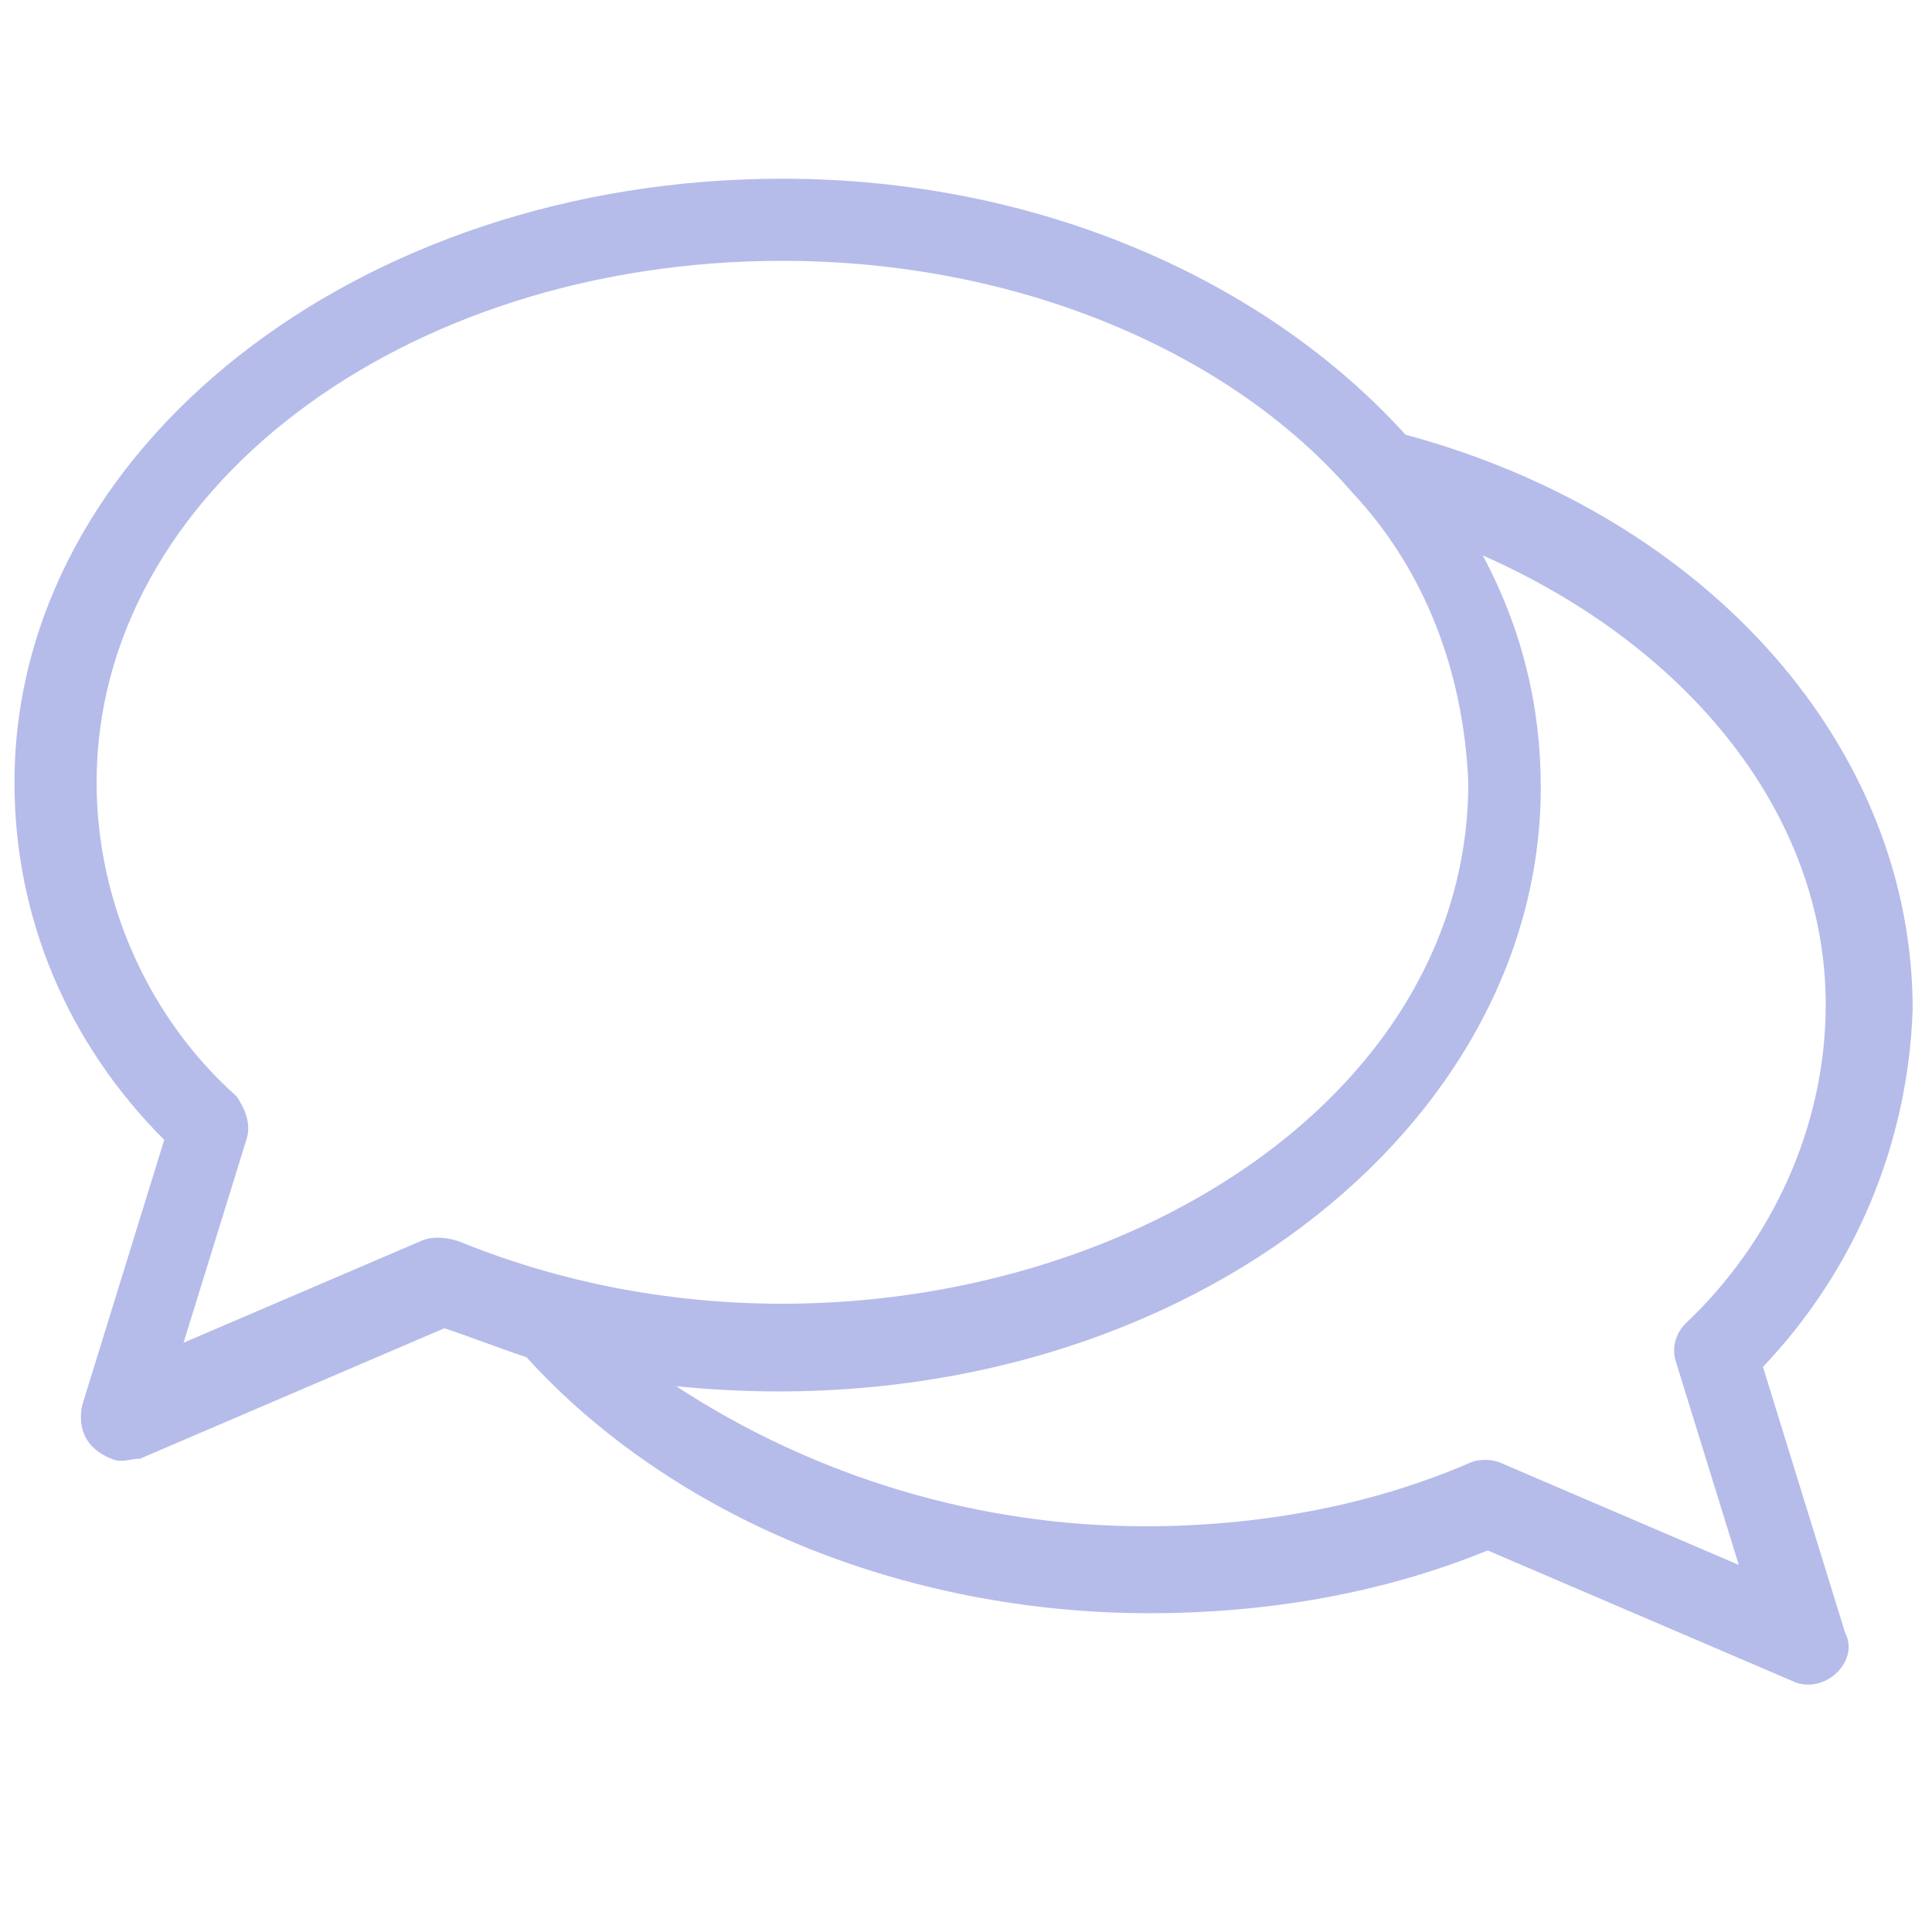
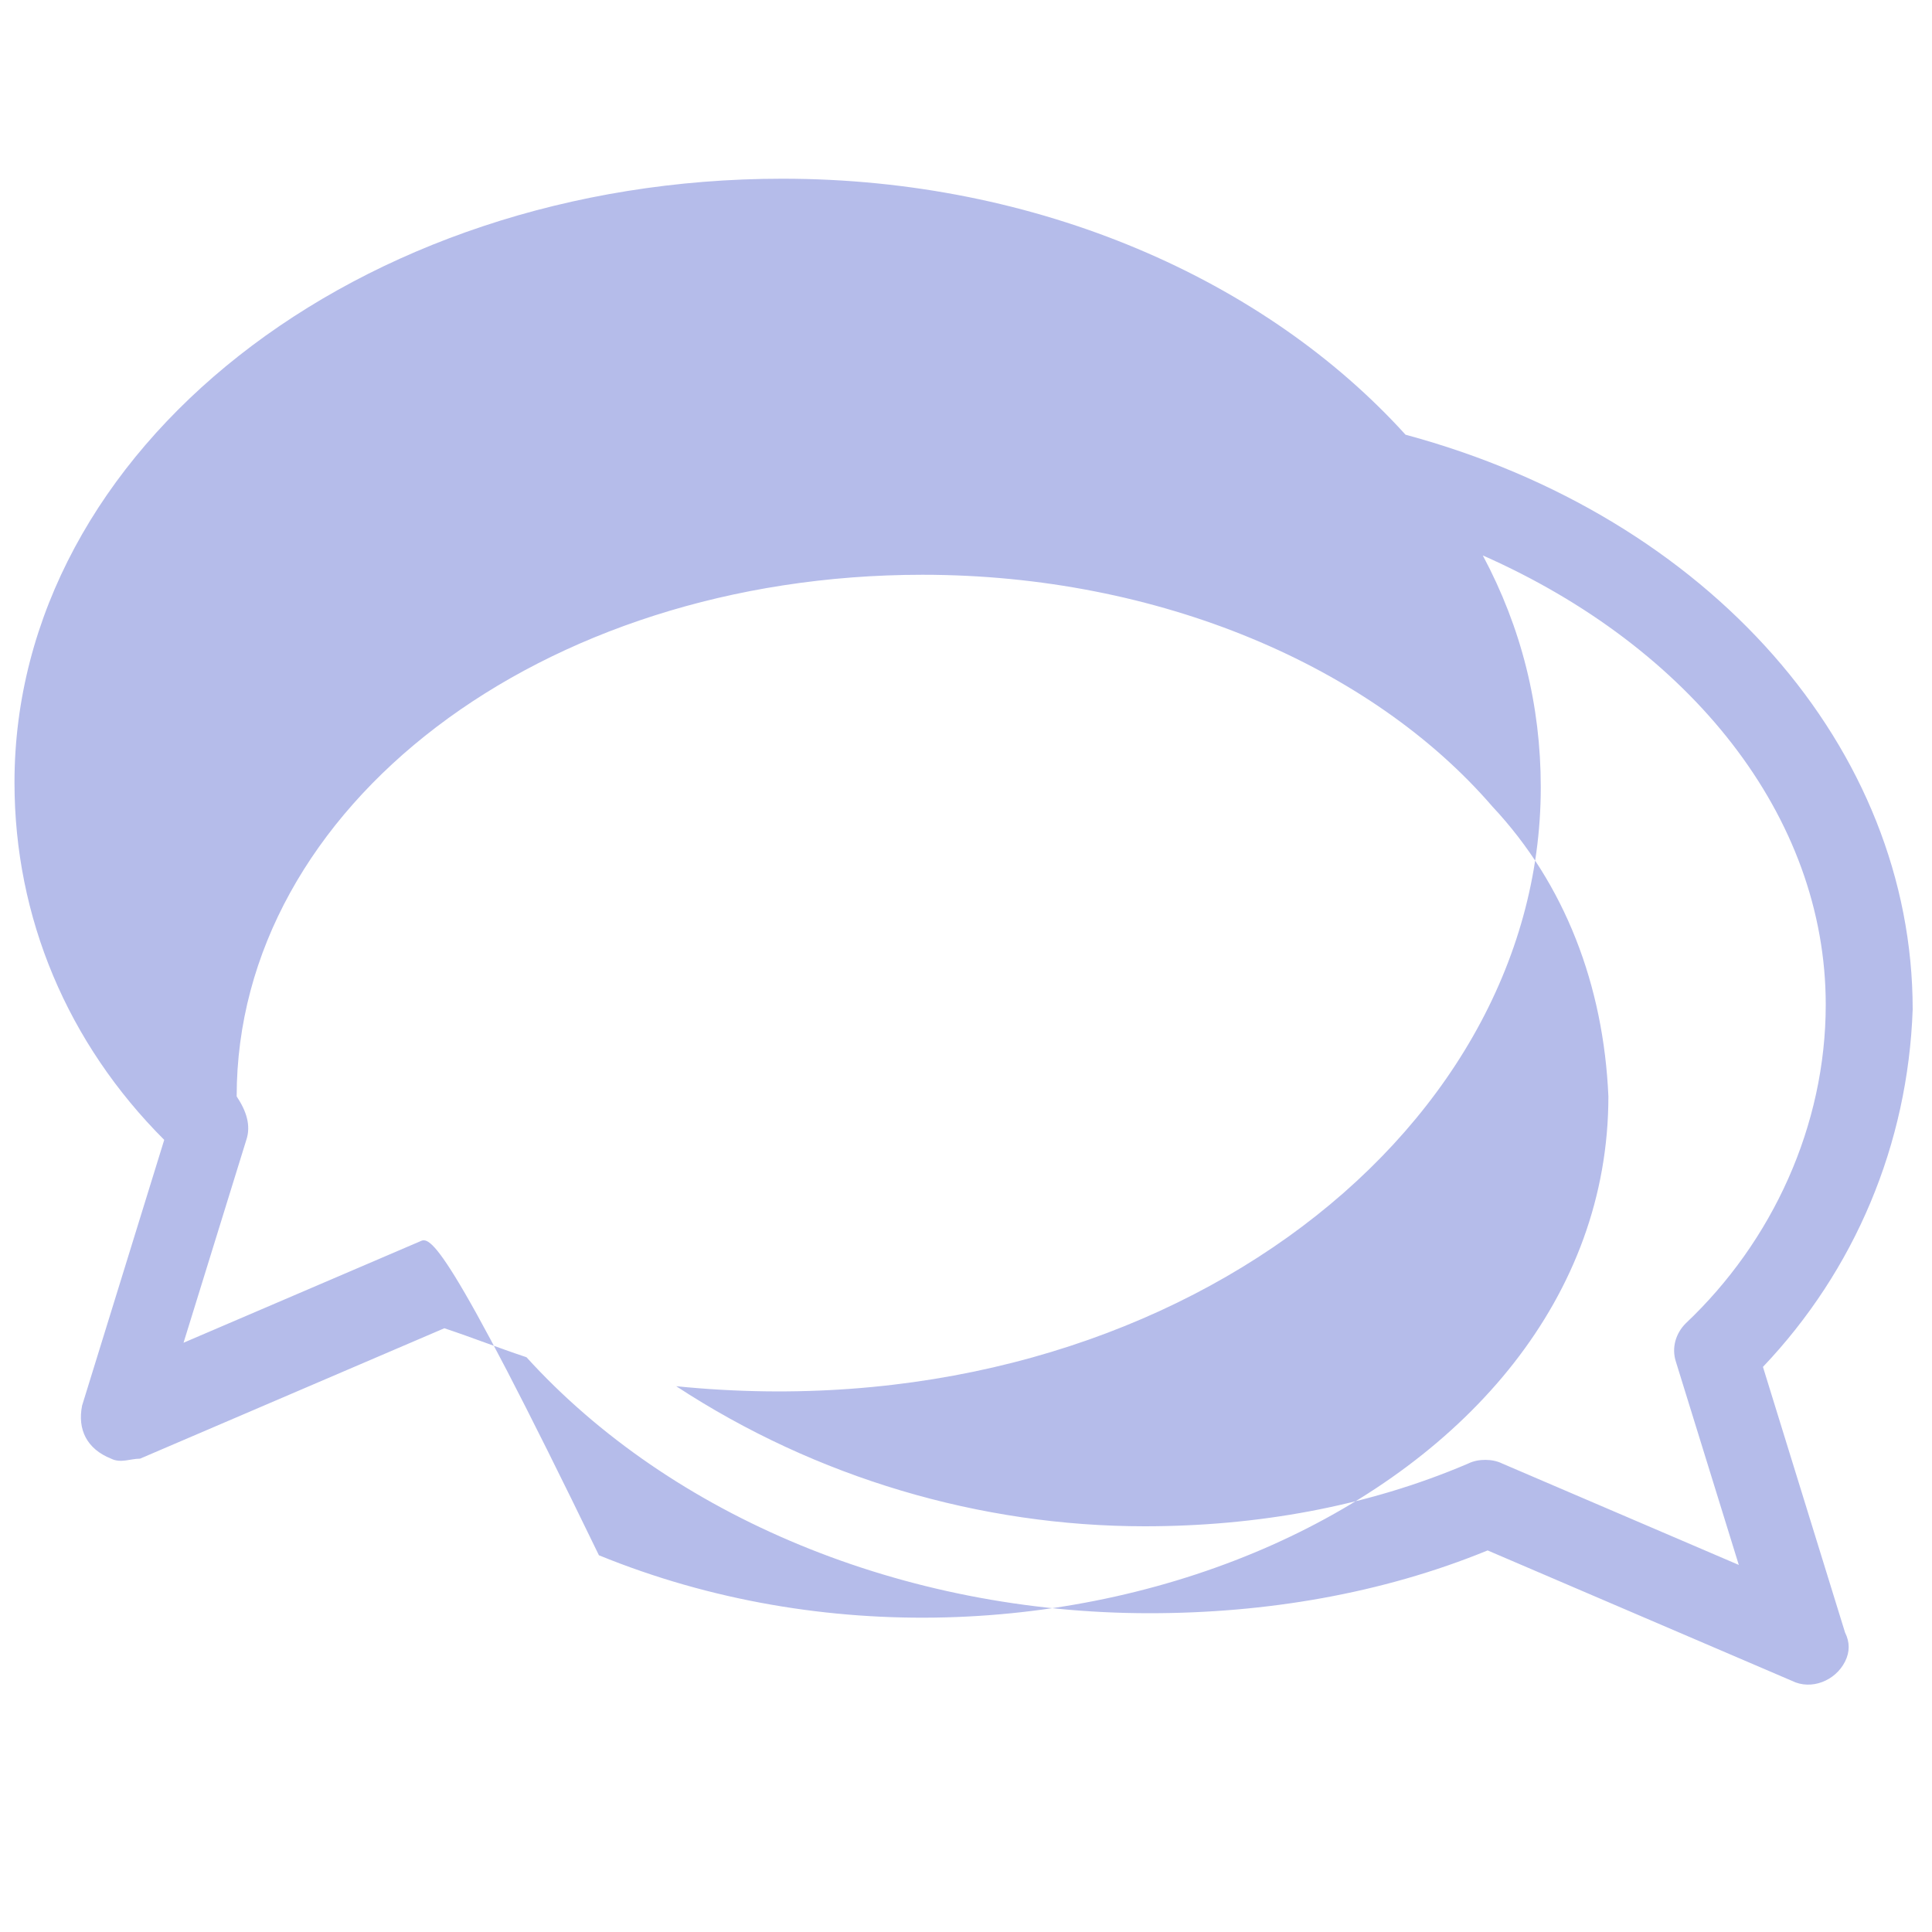
<svg xmlns="http://www.w3.org/2000/svg" version="1.1" id="Layer_1" x="0px" y="0px" viewBox="0 0 40 40" style="enable-background:new 0 0 40 40;" xml:space="preserve">
  <style type="text/css">
	.st0{fill:#B5BCEA;}
	.st1{fill:#B5BCEA;stroke:#B5BCEA;stroke-width:0.75;stroke-linecap:round;stroke-linejoin:round;stroke-miterlimit:10;}
	.st2{fill:#FFFFFF;stroke:#FFFFFF;stroke-width:3;stroke-linecap:round;stroke-linejoin:round;stroke-miterlimit:10;}
</style>
  <g>
-     <path class="st0" d="M29.1,9c-2.9-3.2-7.6-5.3-12.9-5.3C7.4,3.7,0.3,9.3,0.3,16.2c0,2.8,1.1,5.4,3.1,7.4l-1.7,5.5   c-0.1,0.5,0.1,0.9,0.6,1.1c0.2,0.1,0.4,0,0.6,0l6.3-2.7c0.6,0.2,1.1,0.4,1.7,0.6c3,3.3,7.8,5.3,12.9,5.3c2.4,0,4.8-0.4,7-1.3   l6.3,2.7c0.4,0.2,0.9,0,1.1-0.4c0.1-0.2,0.1-0.4,0-0.6l-1.7-5.5c1.9-2,3-4.6,3.1-7.4C39.6,15.5,35.4,10.7,29.1,9z M8.7,25.7   l-4.9,2.1l1.3-4.2c0.1-0.3,0-0.6-0.2-0.9C3.1,21.1,2,18.7,2,16.2c0-6,6.3-10.8,14.2-10.8c4.9,0,9.3,1.9,11.8,4.8l0,0   c1.5,1.6,2.3,3.7,2.4,6c0,8.3-11.6,13.3-20.9,9.5C9.2,25.6,8.9,25.6,8.7,25.7z M34.7,28.2l1.3,4.2l-4.9-2.1c-0.2-0.1-0.5-0.1-0.7,0   c-2.1,0.9-4.4,1.3-6.7,1.3c-3.4,0-6.8-1-9.7-2.9c9.9,1,17.9-5.1,17.9-12.4c0-1.7-0.4-3.3-1.2-4.8c4.3,1.9,7.1,5.4,7.1,9.3   c0,2.5-1.1,4.9-2.9,6.6C34.7,27.6,34.6,27.9,34.7,28.2L34.7,28.2z" />
+     <path class="st0" d="M29.1,9c-2.9-3.2-7.6-5.3-12.9-5.3C7.4,3.7,0.3,9.3,0.3,16.2c0,2.8,1.1,5.4,3.1,7.4l-1.7,5.5   c-0.1,0.5,0.1,0.9,0.6,1.1c0.2,0.1,0.4,0,0.6,0l6.3-2.7c0.6,0.2,1.1,0.4,1.7,0.6c3,3.3,7.8,5.3,12.9,5.3c2.4,0,4.8-0.4,7-1.3   l6.3,2.7c0.4,0.2,0.9,0,1.1-0.4c0.1-0.2,0.1-0.4,0-0.6l-1.7-5.5c1.9-2,3-4.6,3.1-7.4C39.6,15.5,35.4,10.7,29.1,9z M8.7,25.7   l-4.9,2.1l1.3-4.2c0.1-0.3,0-0.6-0.2-0.9c0-6,6.3-10.8,14.2-10.8c4.9,0,9.3,1.9,11.8,4.8l0,0   c1.5,1.6,2.3,3.7,2.4,6c0,8.3-11.6,13.3-20.9,9.5C9.2,25.6,8.9,25.6,8.7,25.7z M34.7,28.2l1.3,4.2l-4.9-2.1c-0.2-0.1-0.5-0.1-0.7,0   c-2.1,0.9-4.4,1.3-6.7,1.3c-3.4,0-6.8-1-9.7-2.9c9.9,1,17.9-5.1,17.9-12.4c0-1.7-0.4-3.3-1.2-4.8c4.3,1.9,7.1,5.4,7.1,9.3   c0,2.5-1.1,4.9-2.9,6.6C34.7,27.6,34.6,27.9,34.7,28.2L34.7,28.2z" />
  </g>
</svg>